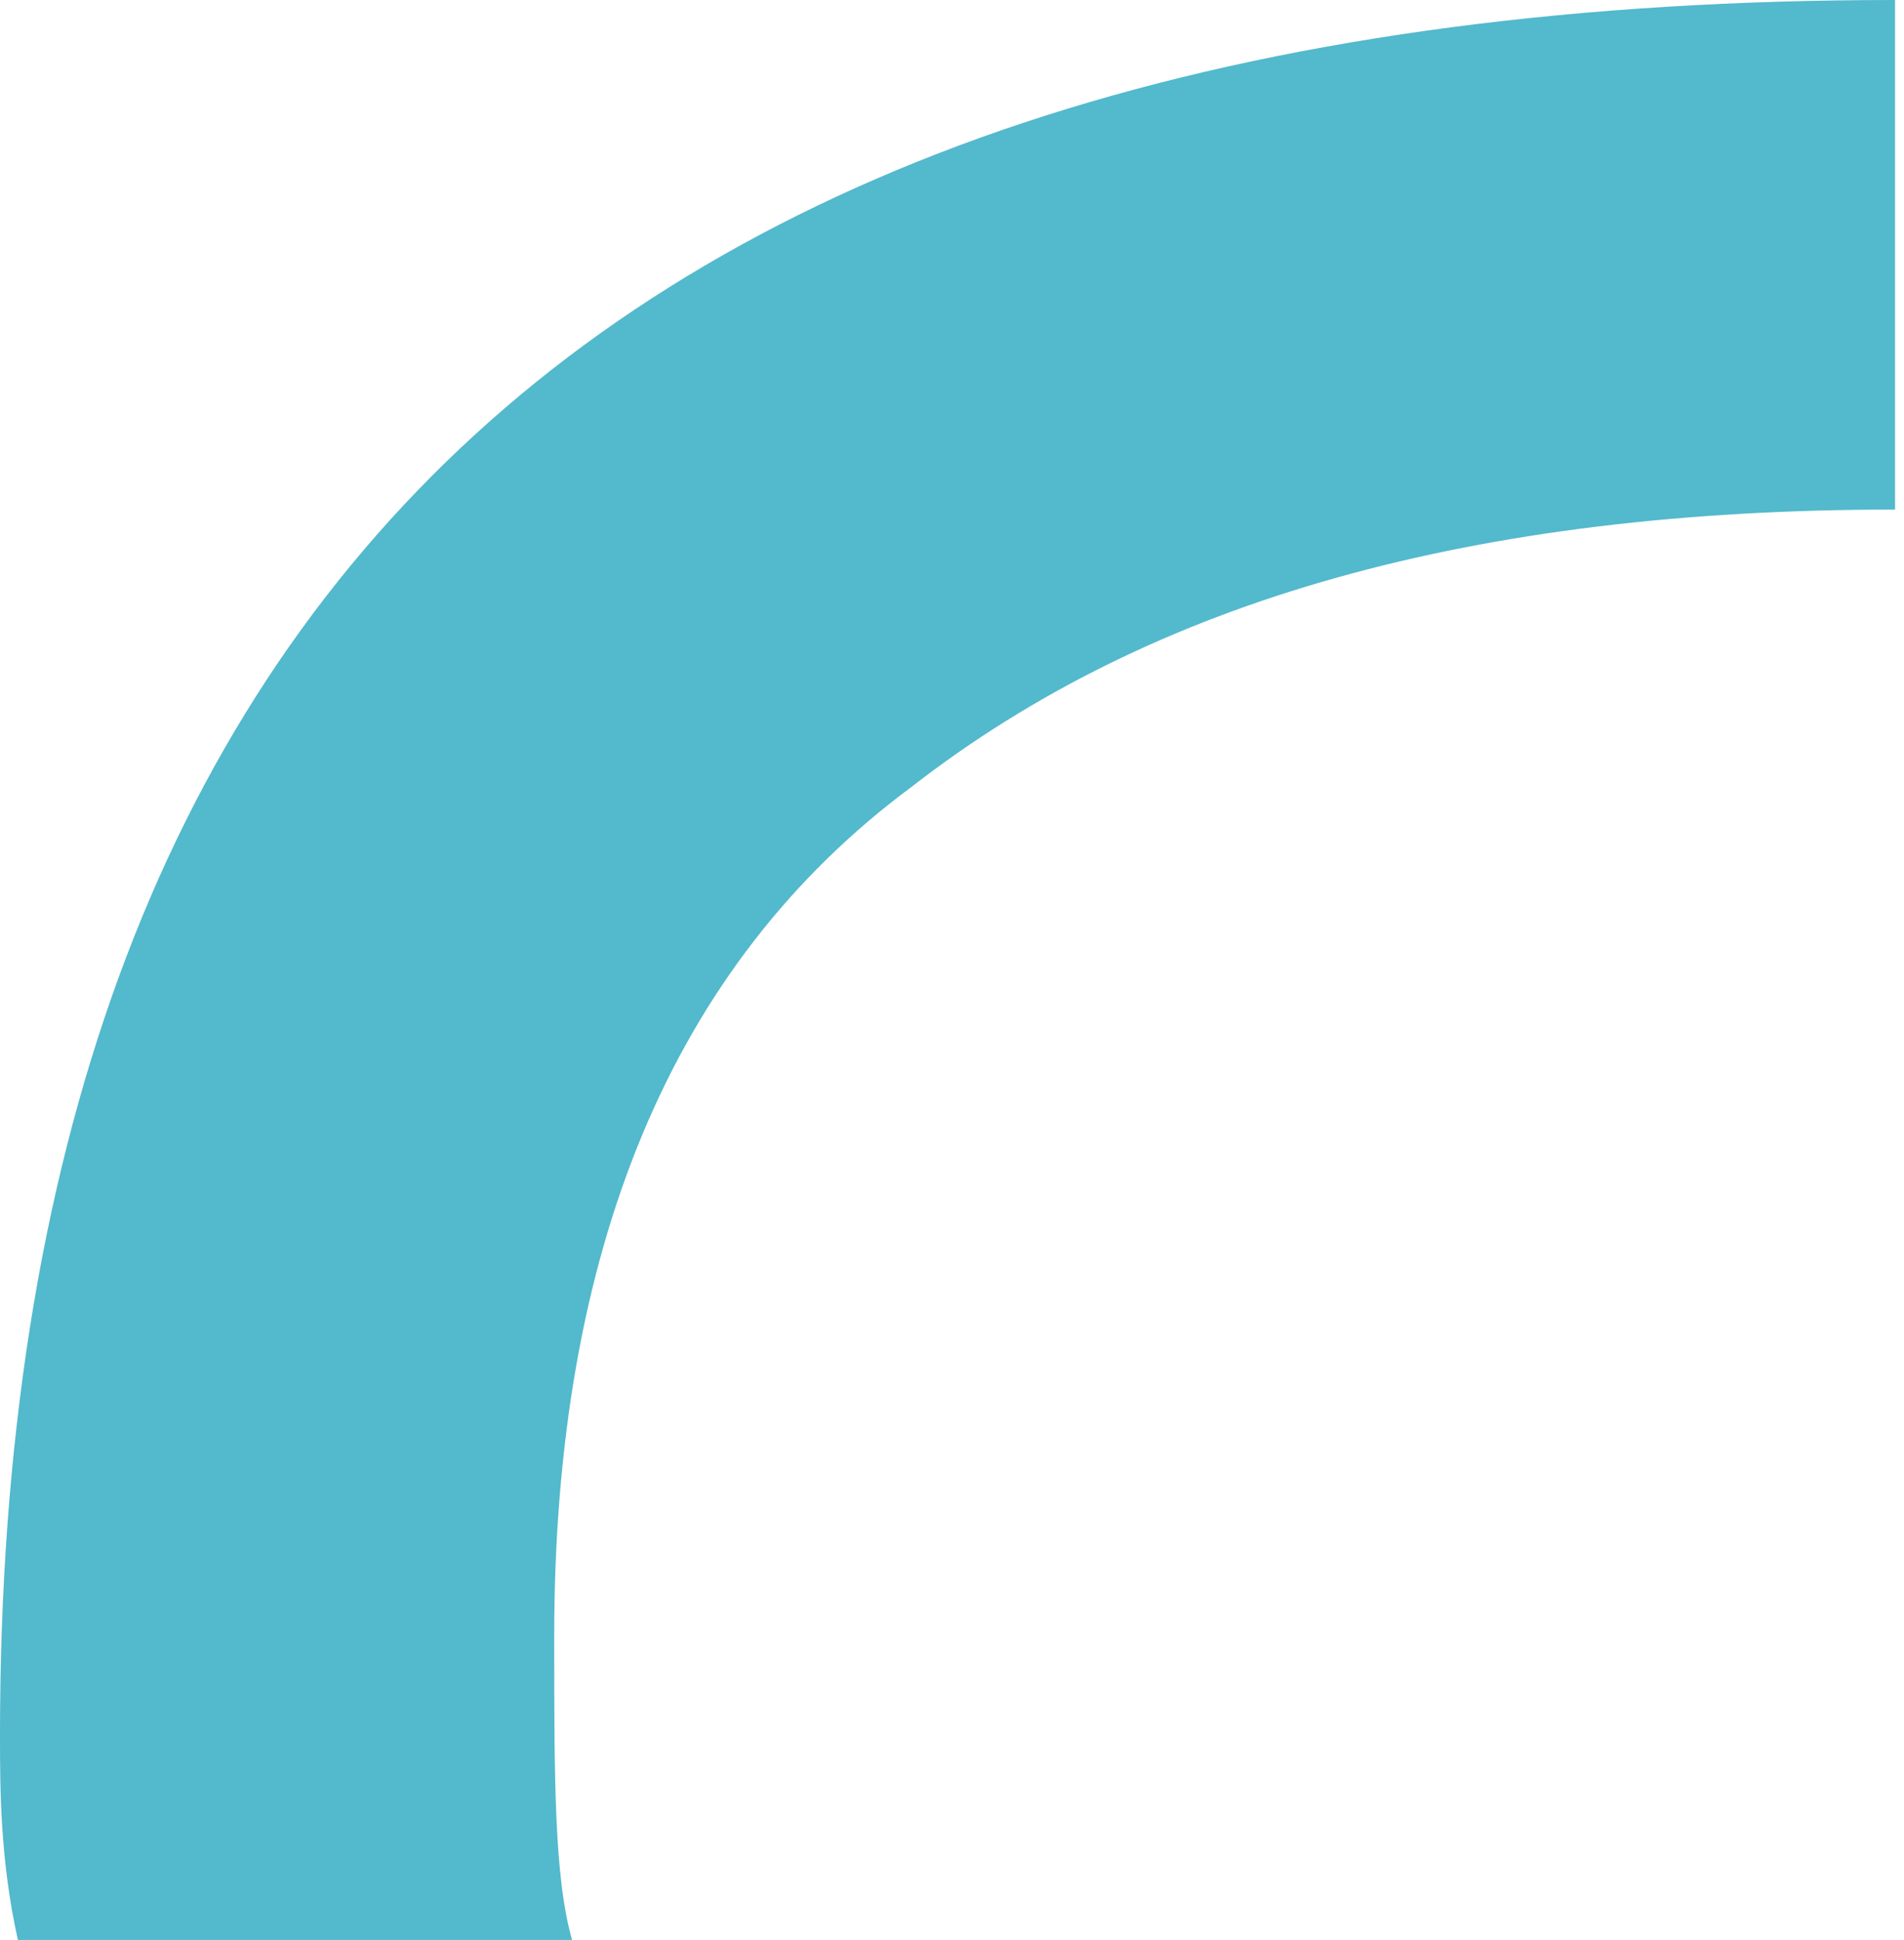
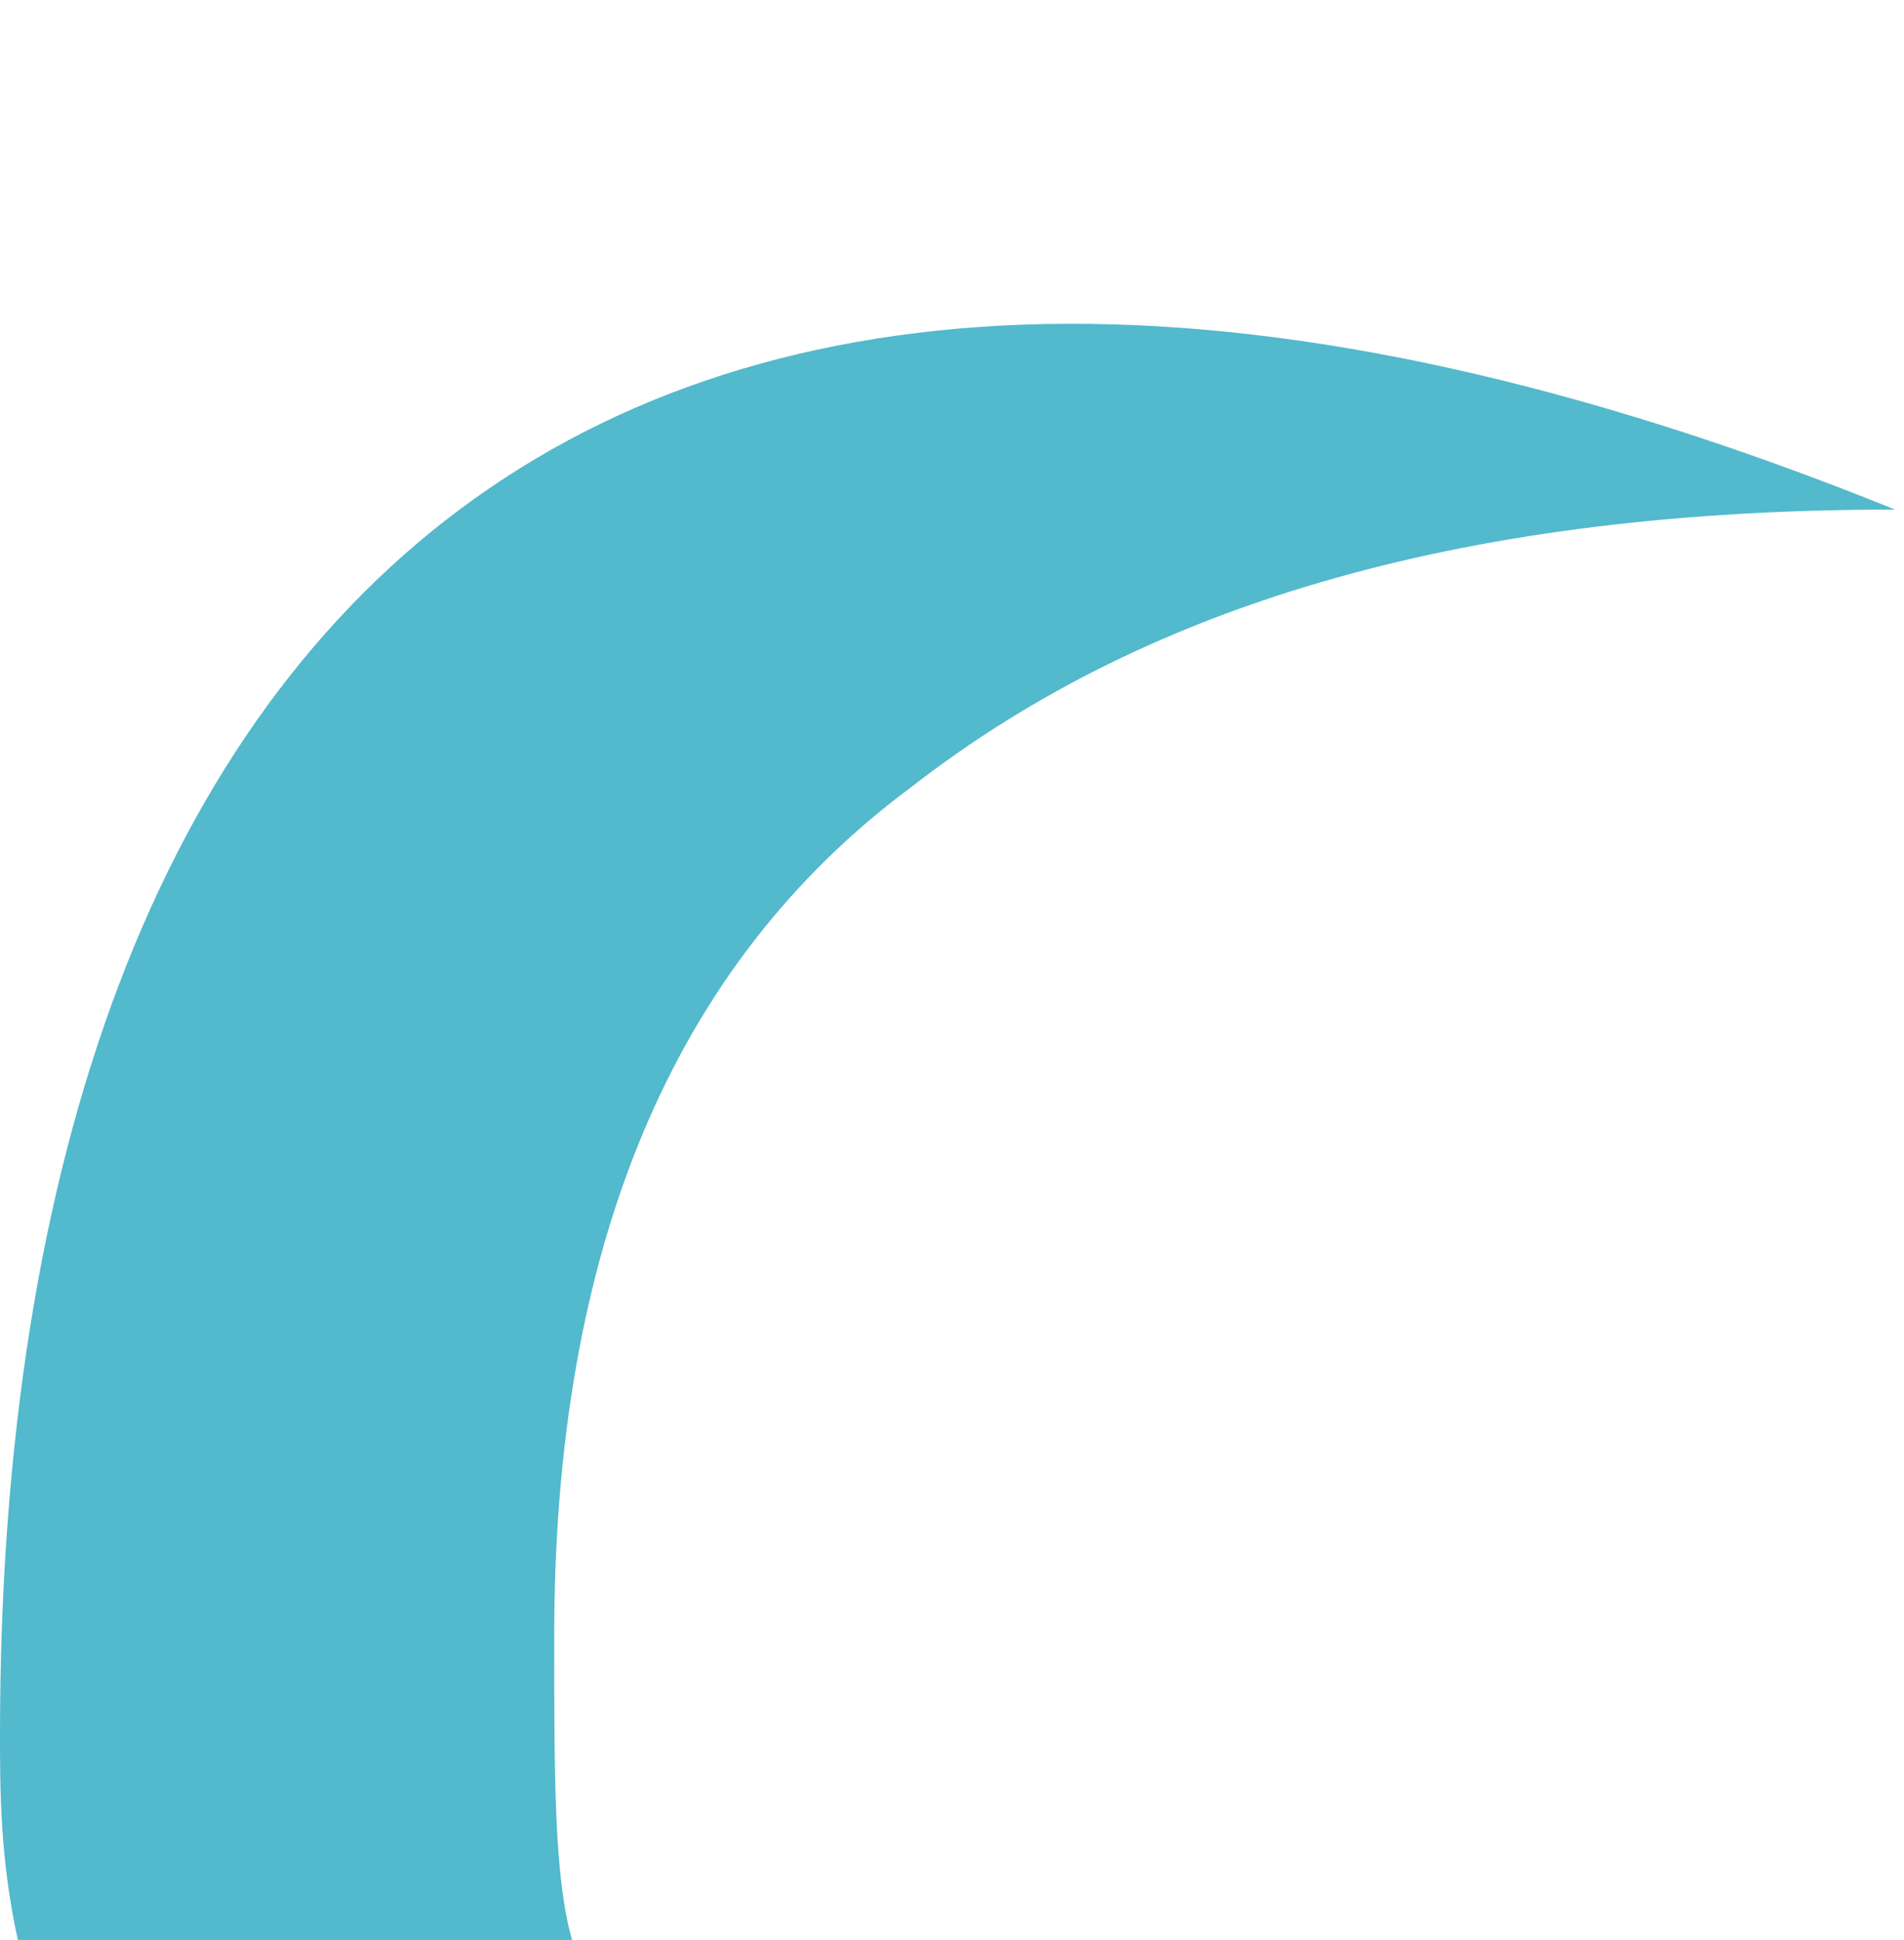
<svg xmlns="http://www.w3.org/2000/svg" id="Layer_1" viewBox="0 0 21.3 21.7">
  <defs>
    <style>      .st0 {        fill: #53b9cc;      }    </style>
  </defs>
-   <path class="st0" d="M0,19.4c0,.6,0,1.4.2,2.3h6.2c-.2-.7-.2-1.8-.2-3.4,0-4.3,1.3-7.5,4-9.5,2.7-2.1,6.3-3.1,11-3.1V0C7.1,0,0,6.5,0,19.4" />
+   <path class="st0" d="M0,19.4c0,.6,0,1.4.2,2.3h6.2c-.2-.7-.2-1.8-.2-3.4,0-4.3,1.3-7.5,4-9.5,2.7-2.1,6.3-3.1,11-3.1C7.1,0,0,6.5,0,19.4" />
</svg>